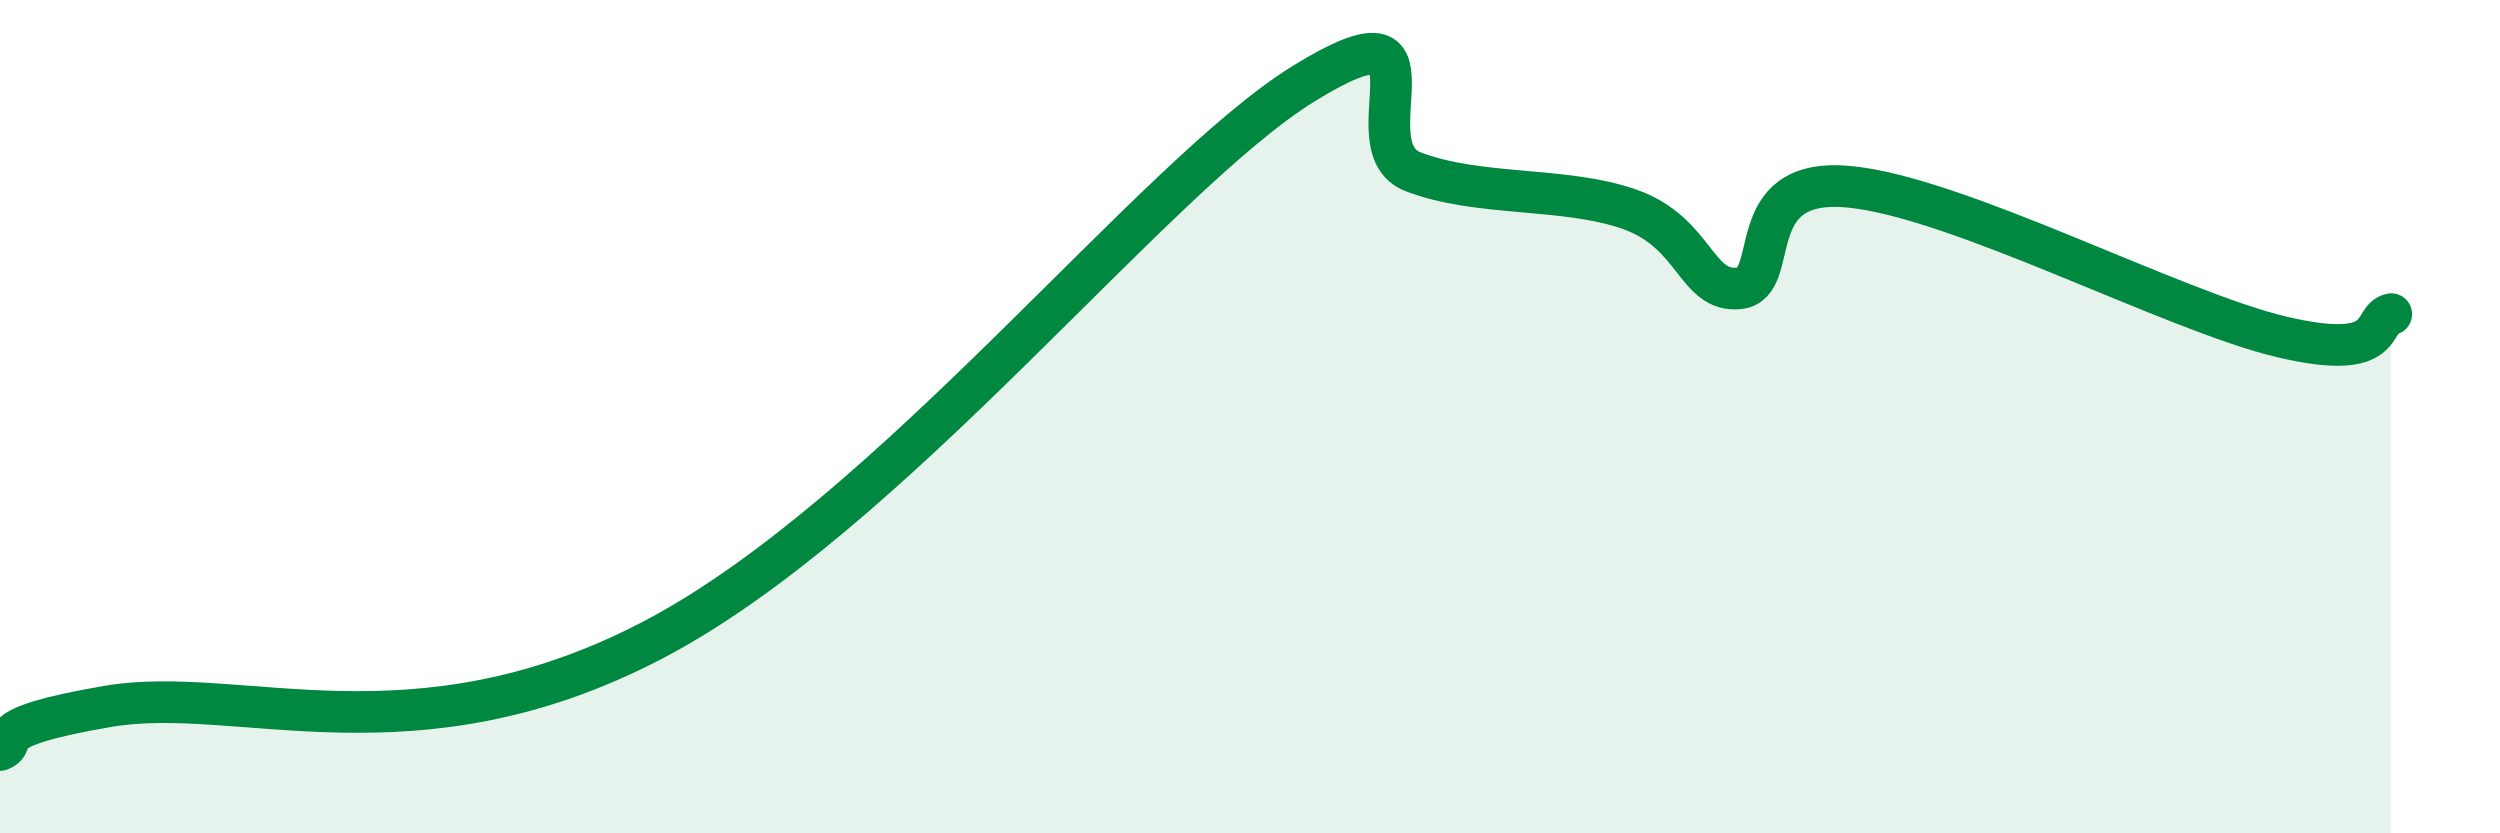
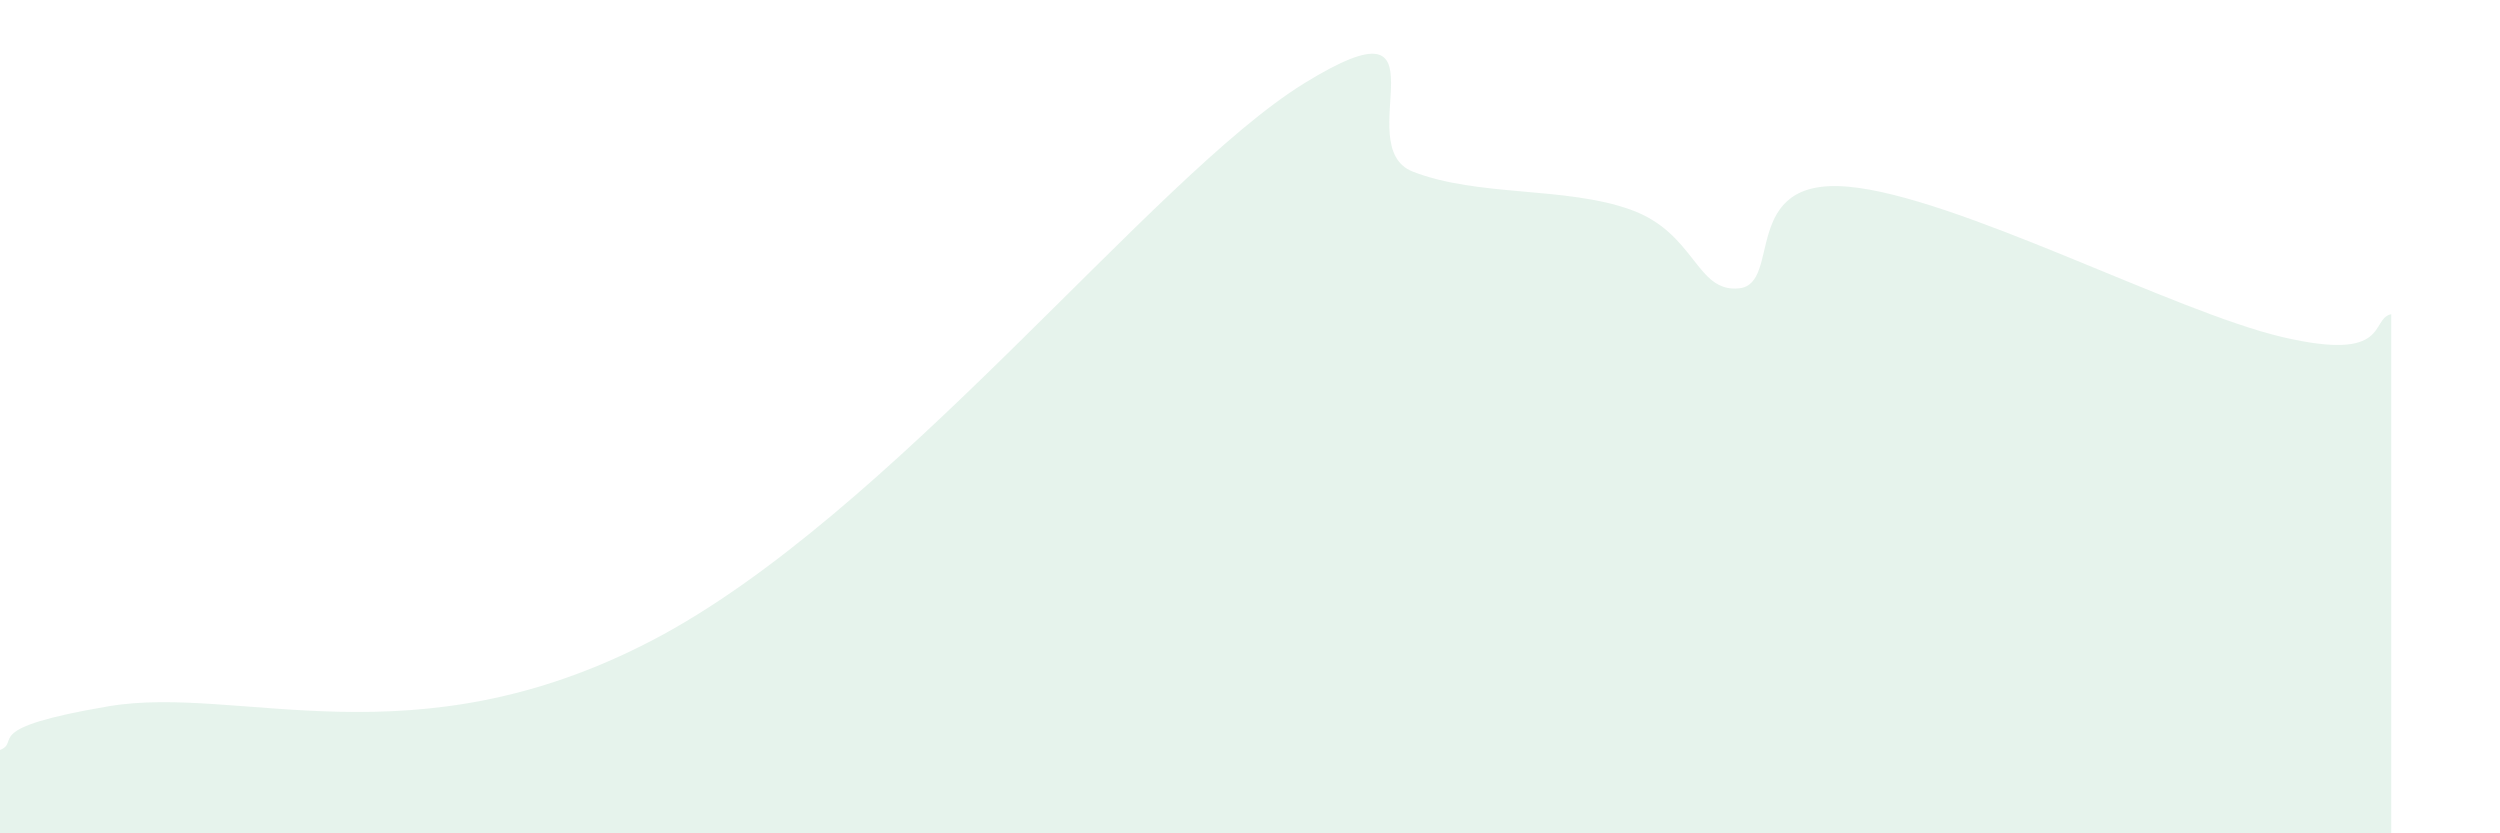
<svg xmlns="http://www.w3.org/2000/svg" width="60" height="20" viewBox="0 0 60 20">
  <path d="M 0,18 C 0.52,17.79 -0.52,17.48 2.61,16.95 C 5.74,16.42 9.91,18.36 15.65,15.37 C 21.39,12.38 27.65,4.25 31.3,2 C 34.95,-0.25 32.34,3.51 33.91,4.12 C 35.48,4.73 37.56,4.47 39.13,5.03 C 40.7,5.59 40.7,7.03 41.74,6.92 C 42.78,6.81 41.74,4.25 44.35,4.48 C 46.96,4.71 52.17,7.48 54.78,8.09 C 57.39,8.7 56.87,7.65 57.39,7.54L57.39 20L0 20Z" fill="#008740" opacity="0.1" stroke-linecap="round" stroke-linejoin="round" />
-   <path d="M 0,18 C 0.52,17.79 -0.52,17.48 2.61,16.95 C 5.74,16.42 9.91,18.36 15.65,15.37 C 21.39,12.38 27.65,4.25 31.3,2 C 34.95,-0.25 32.34,3.51 33.91,4.12 C 35.48,4.73 37.56,4.47 39.13,5.03 C 40.7,5.59 40.7,7.03 41.74,6.92 C 42.78,6.81 41.74,4.25 44.35,4.48 C 46.96,4.71 52.17,7.48 54.78,8.09 C 57.39,8.7 56.87,7.65 57.39,7.54" stroke="#008740" stroke-width="1" fill="none" stroke-linecap="round" stroke-linejoin="round" />
</svg>